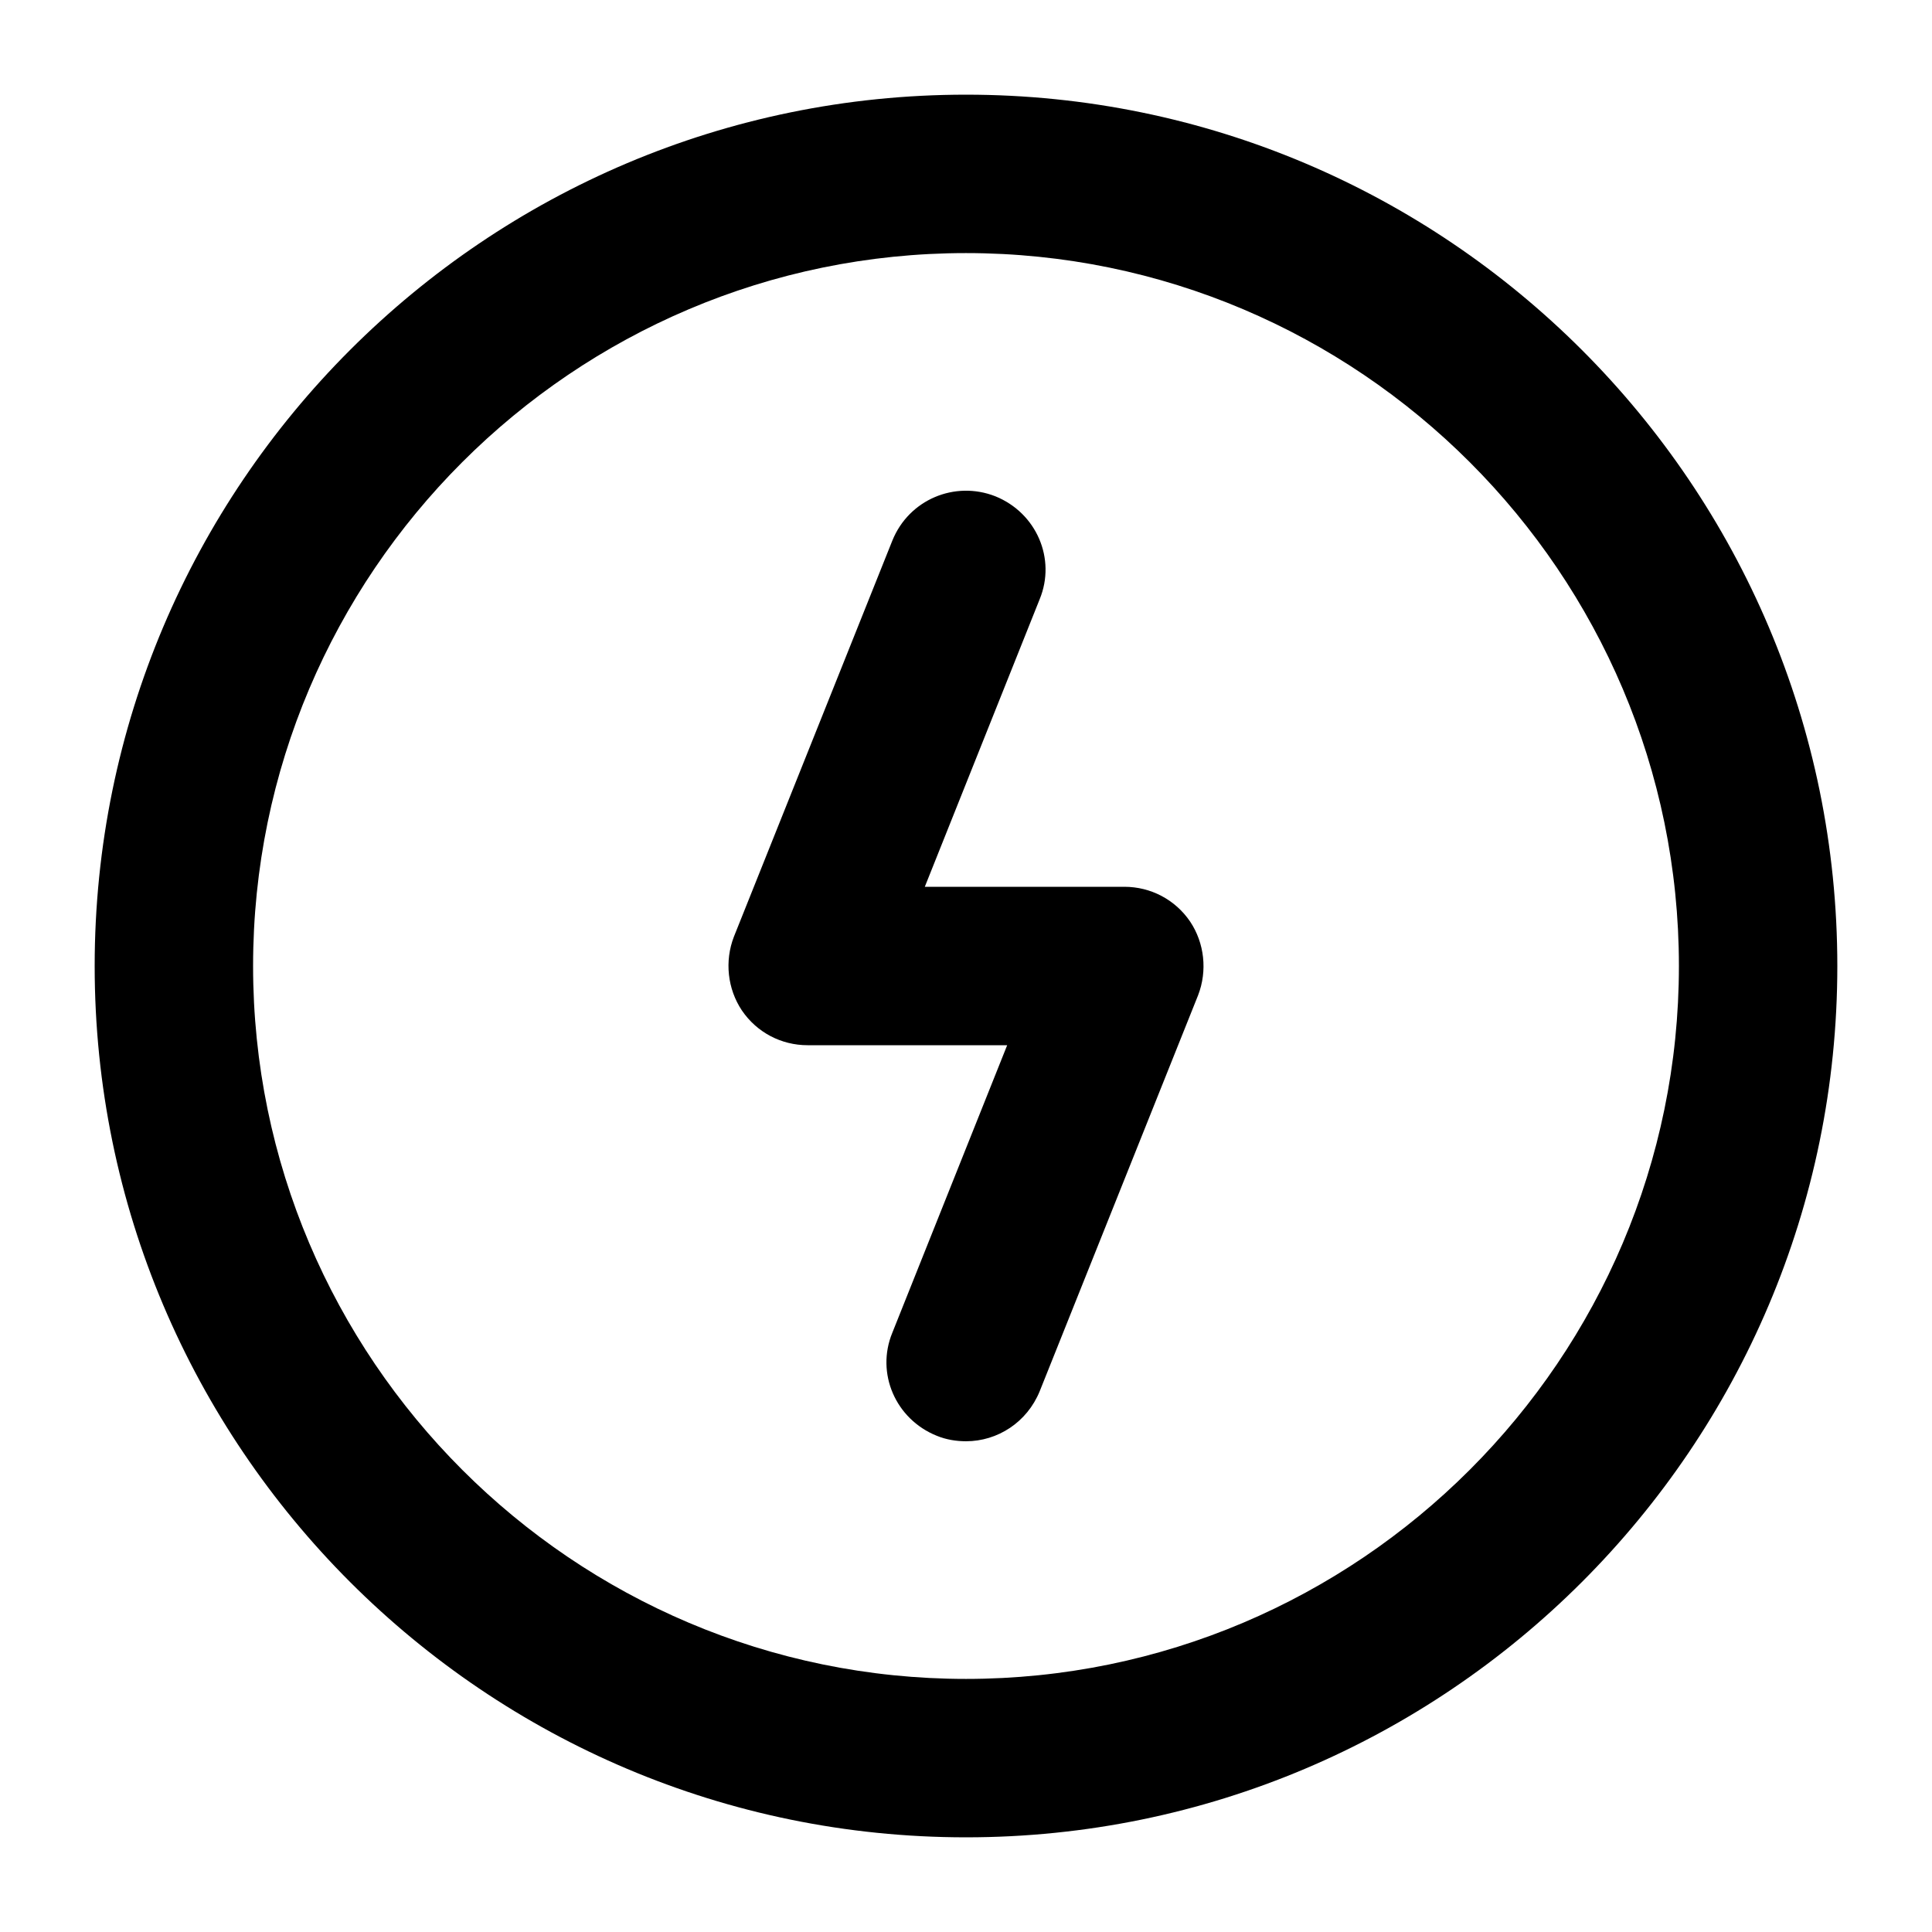
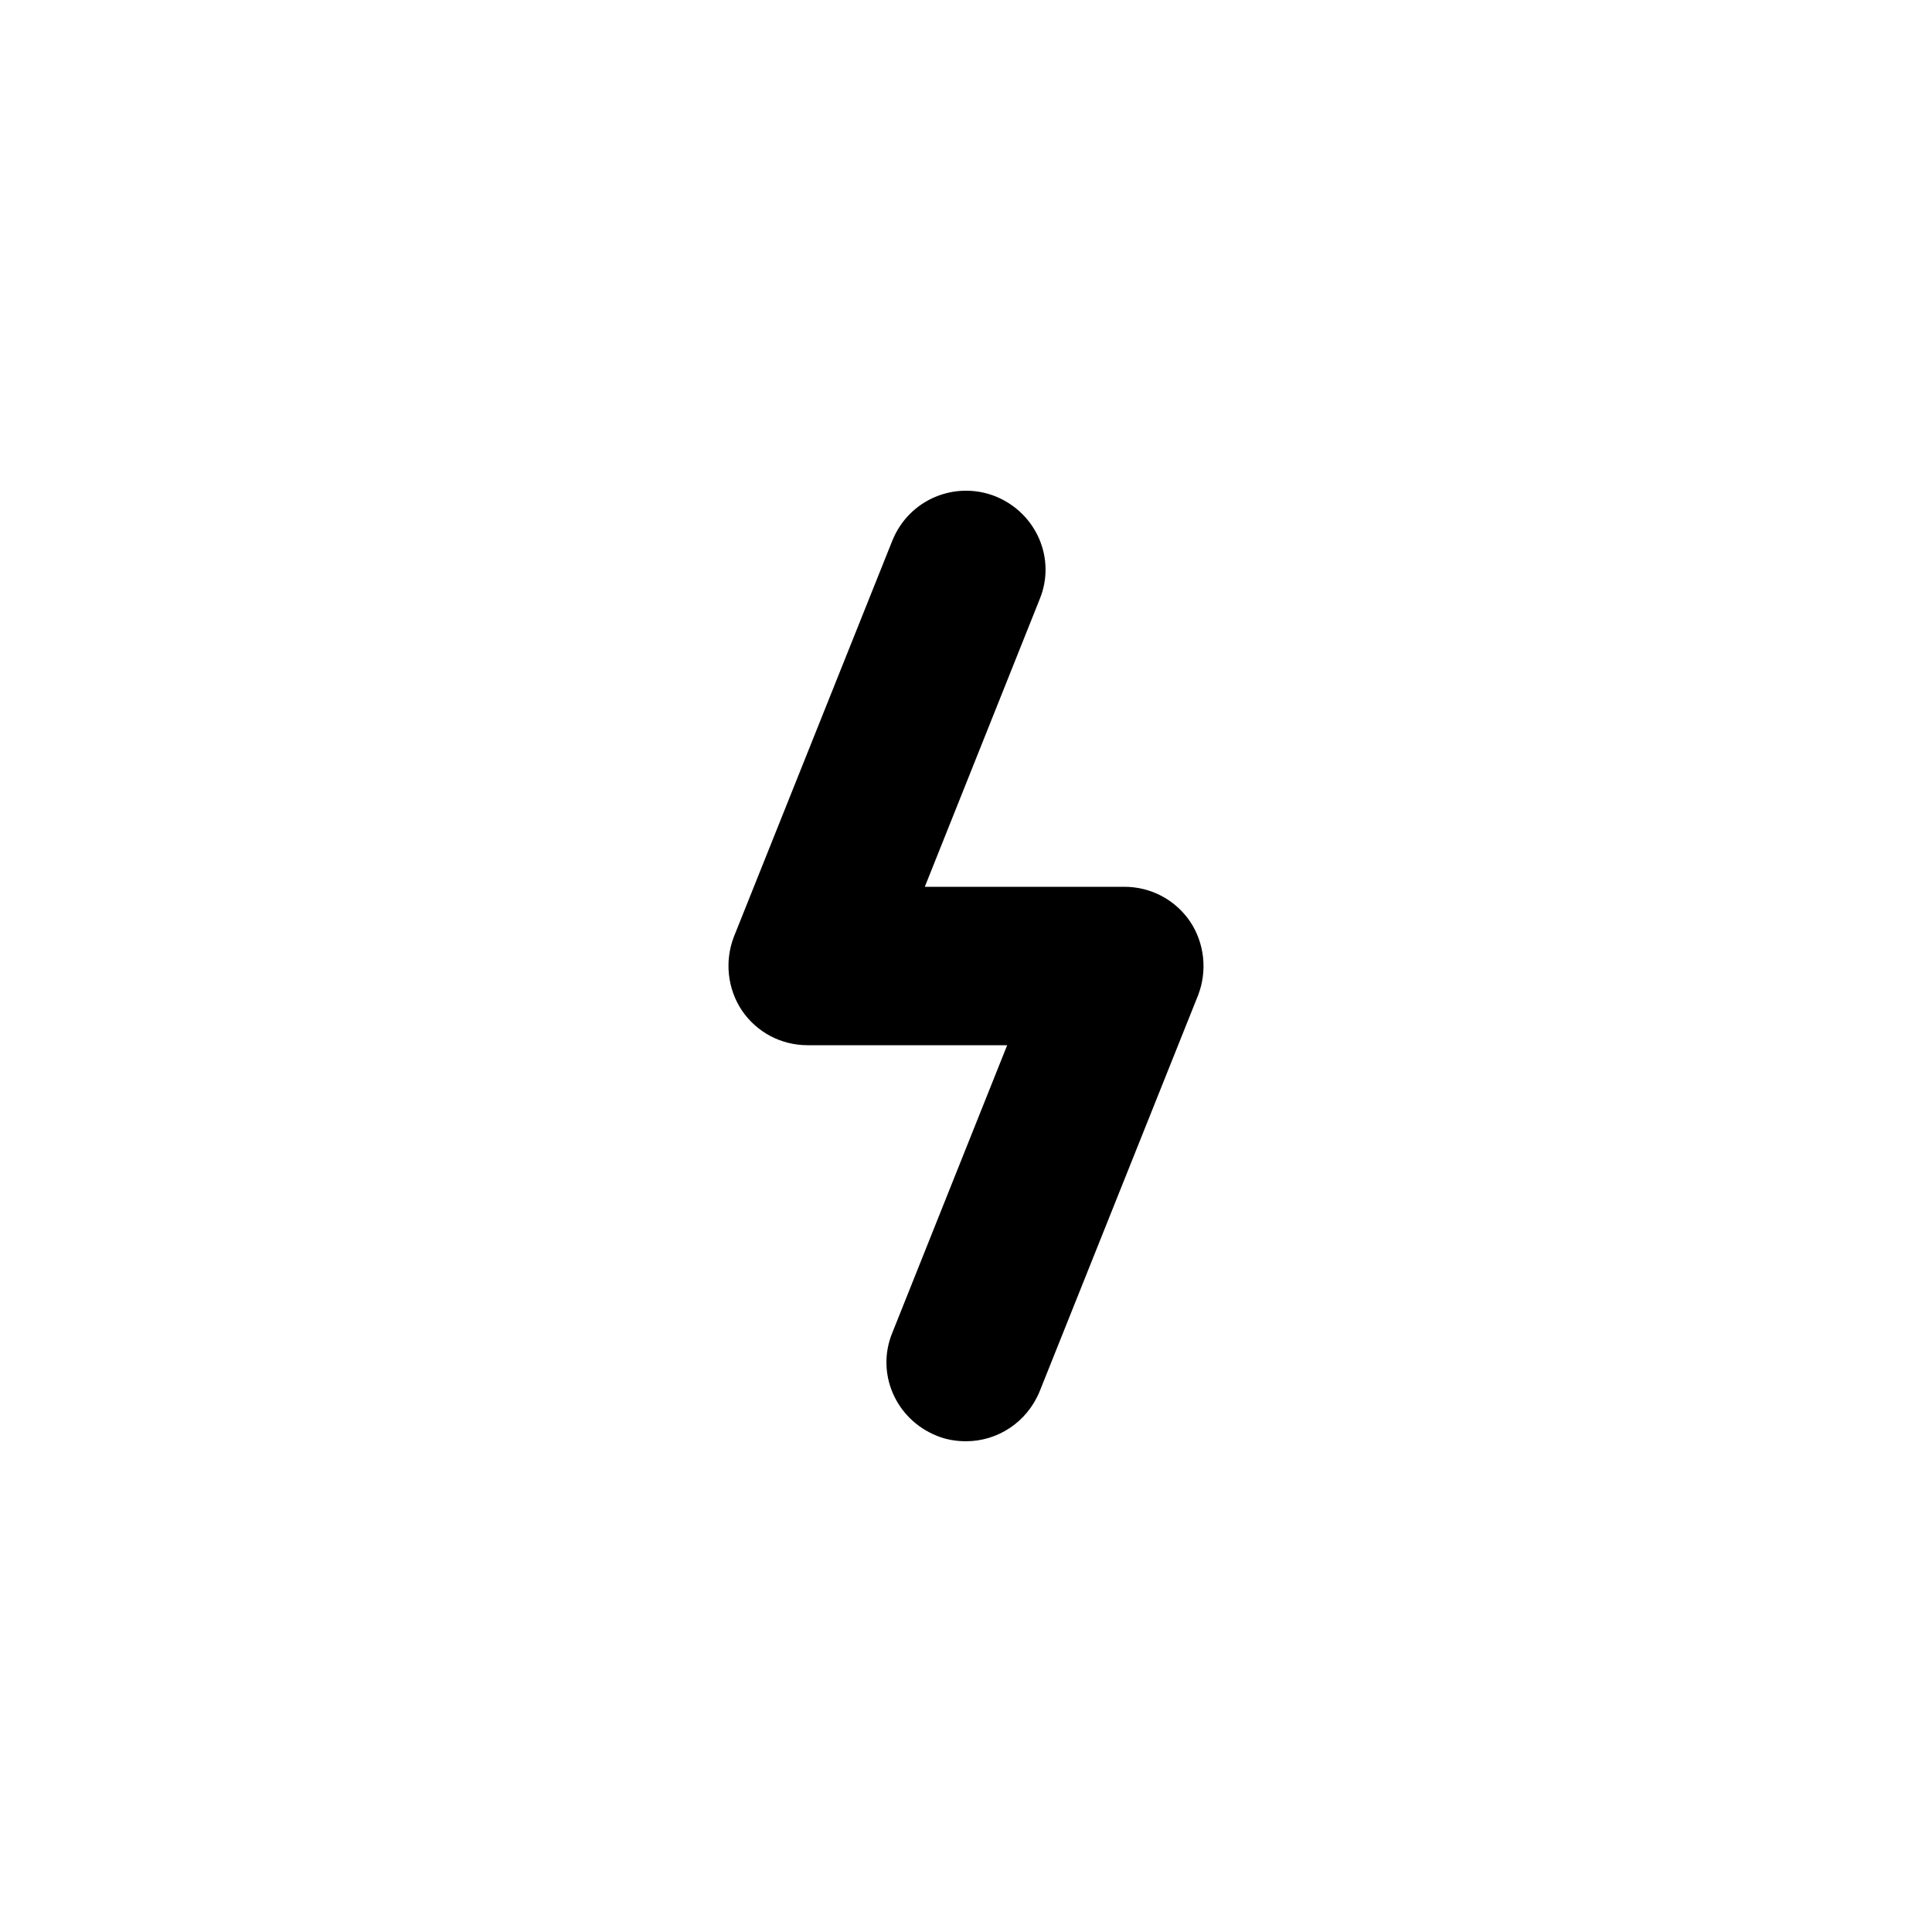
<svg xmlns="http://www.w3.org/2000/svg" fill="#000000" width="800px" height="800px" version="1.1" viewBox="144 144 512 512">
  <g>
    <path d="m441.98 379.01h-52.898l30.438-76.203c4.41-10.707-0.84-22.883-11.754-27.289-10.707-4.199-22.883 0.84-27.289 11.754l-41.984 104.96c-2.519 6.508-1.68 13.855 2.098 19.523 3.984 5.879 10.492 9.238 17.422 9.238h52.898l-30.438 76.203c-4.41 10.707 0.84 22.883 11.754 27.289 2.519 1.047 5.25 1.465 7.769 1.465 8.398 0 16.164-5.039 19.523-13.227l41.984-104.96c2.519-6.508 1.68-13.855-2.098-19.523-3.992-5.875-10.5-9.23-17.426-9.23z" />
-     <path d="m400 169.09c-127.42 0-230.91 103.49-230.91 230.91s103.49 230.91 230.91 230.91 230.91-103.49 230.91-230.91c-0.004-127.42-103.49-230.91-230.91-230.91zm0 419.84c-104.12 0-188.93-84.809-188.93-188.93s84.809-188.93 188.93-188.93 188.93 84.809 188.93 188.93c-0.004 104.12-84.809 188.93-188.93 188.93z" />
  </g>
</svg>